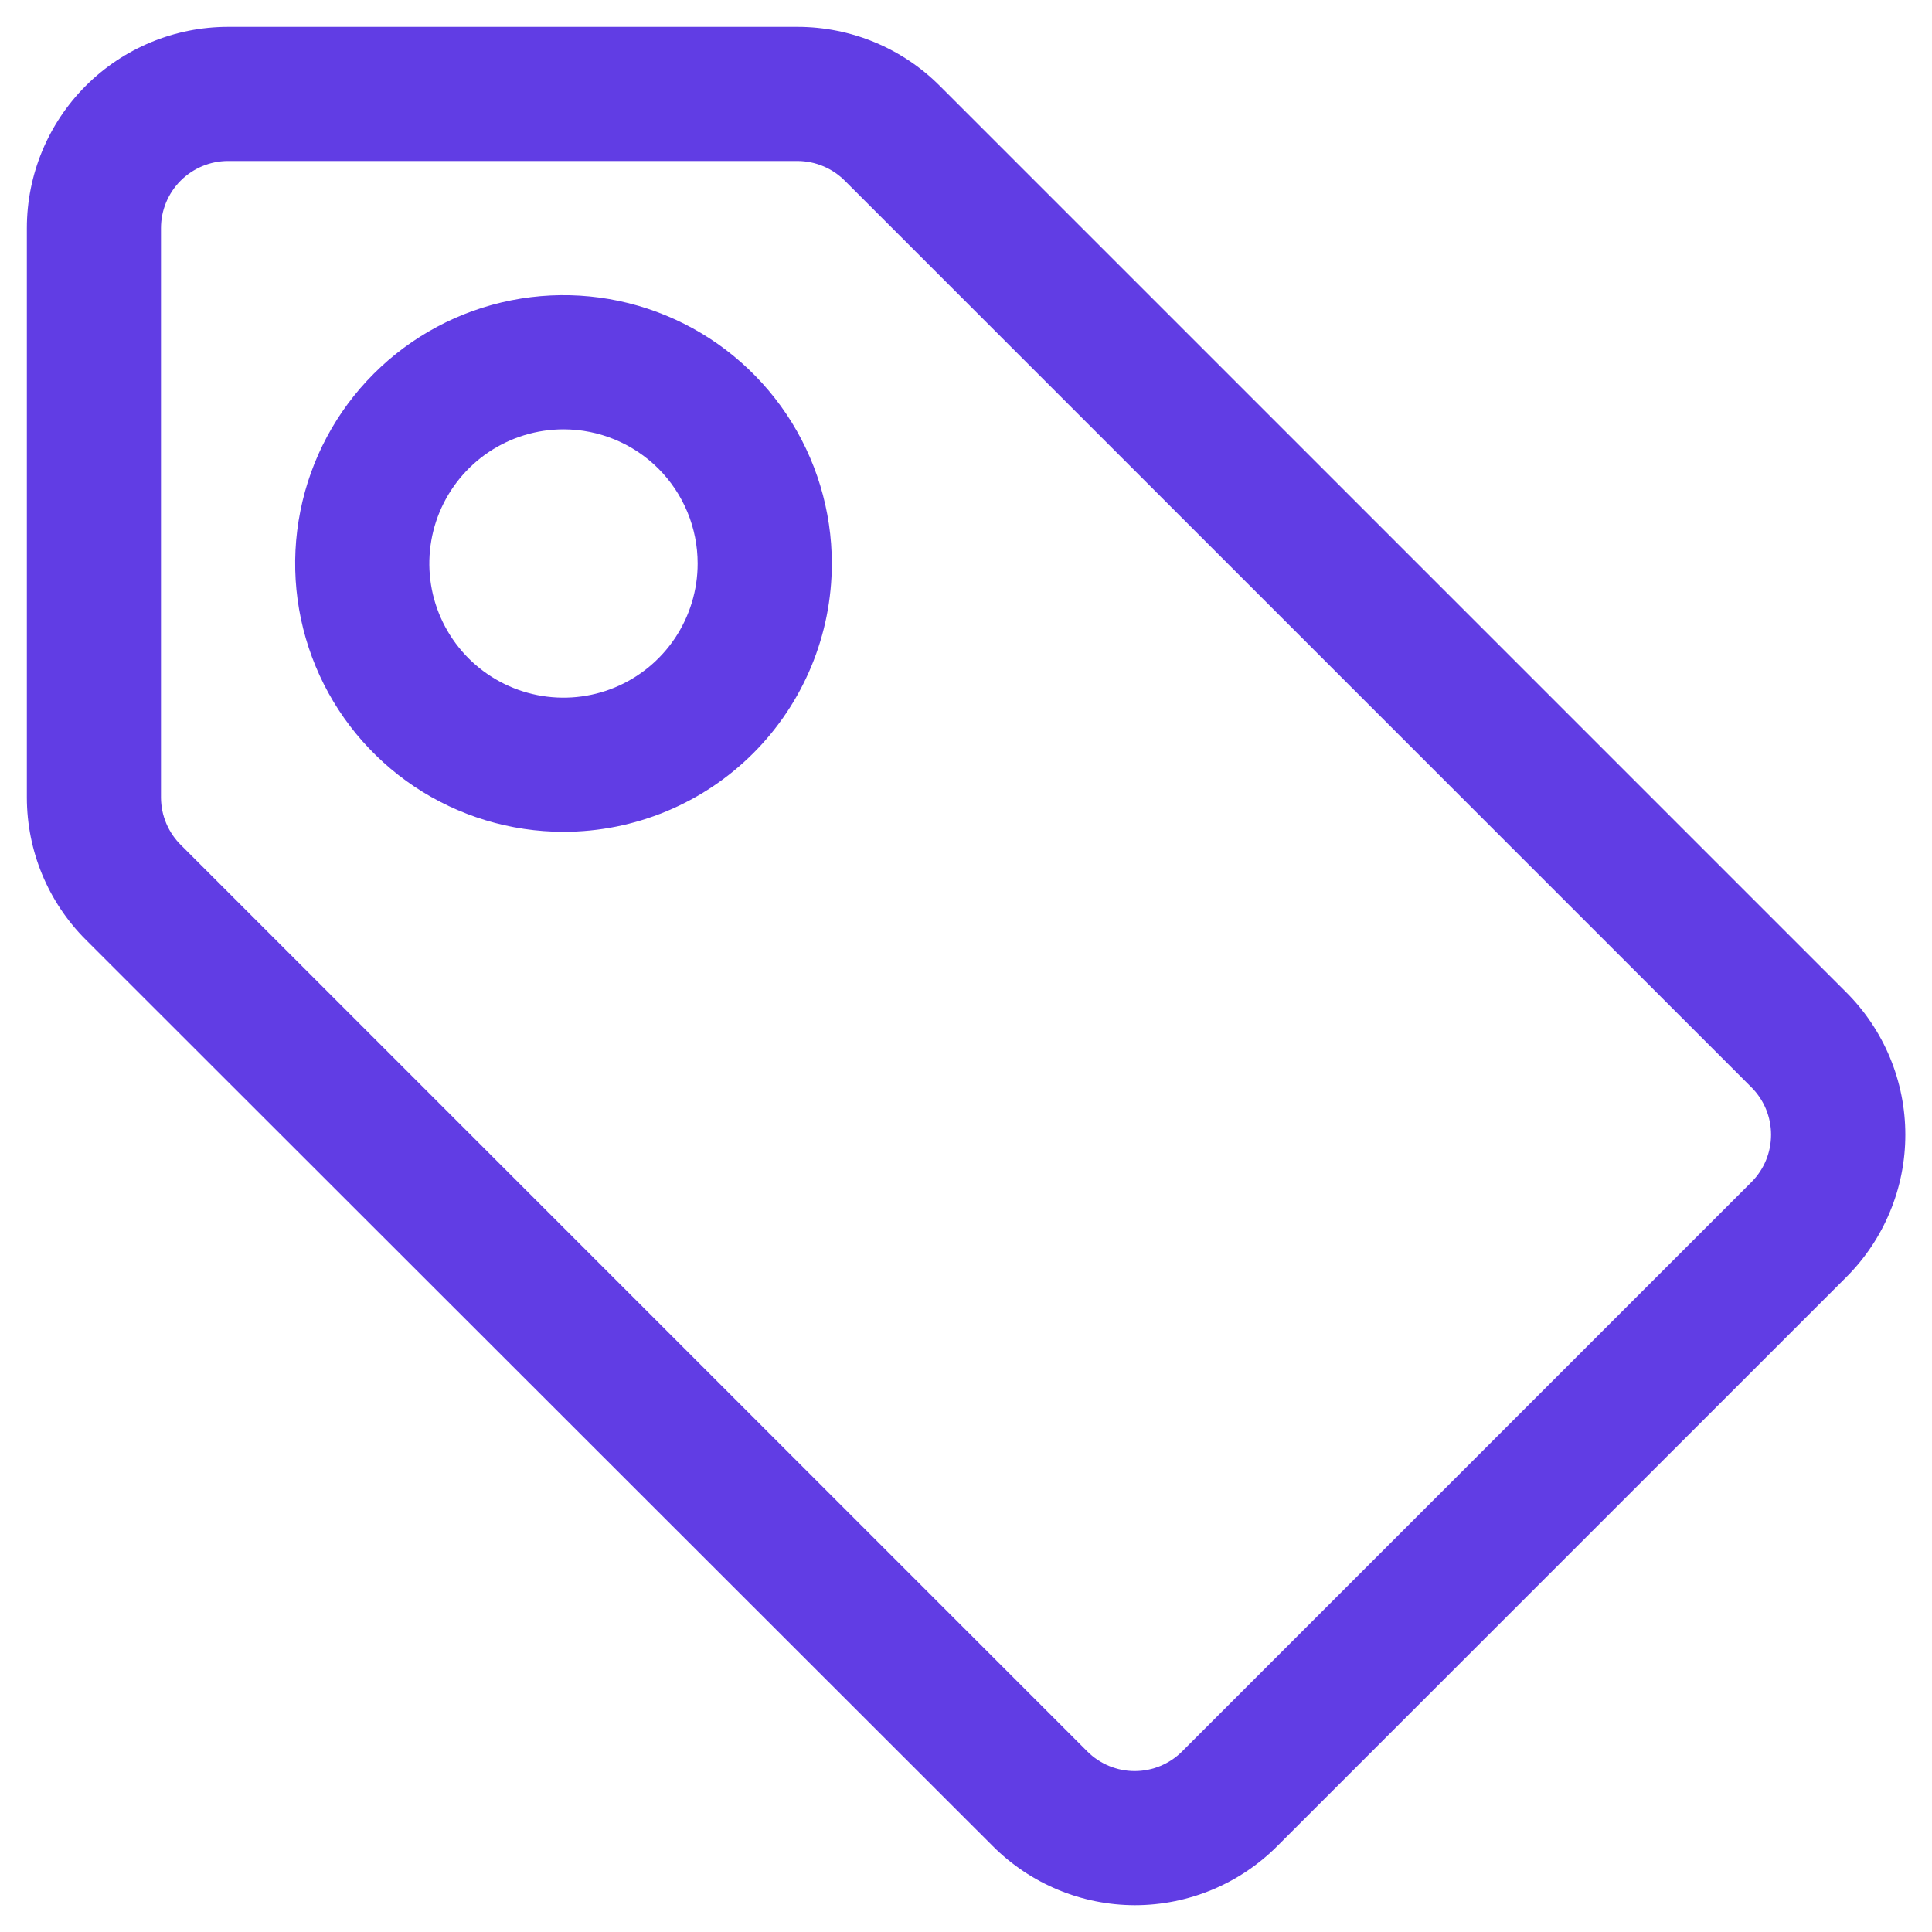
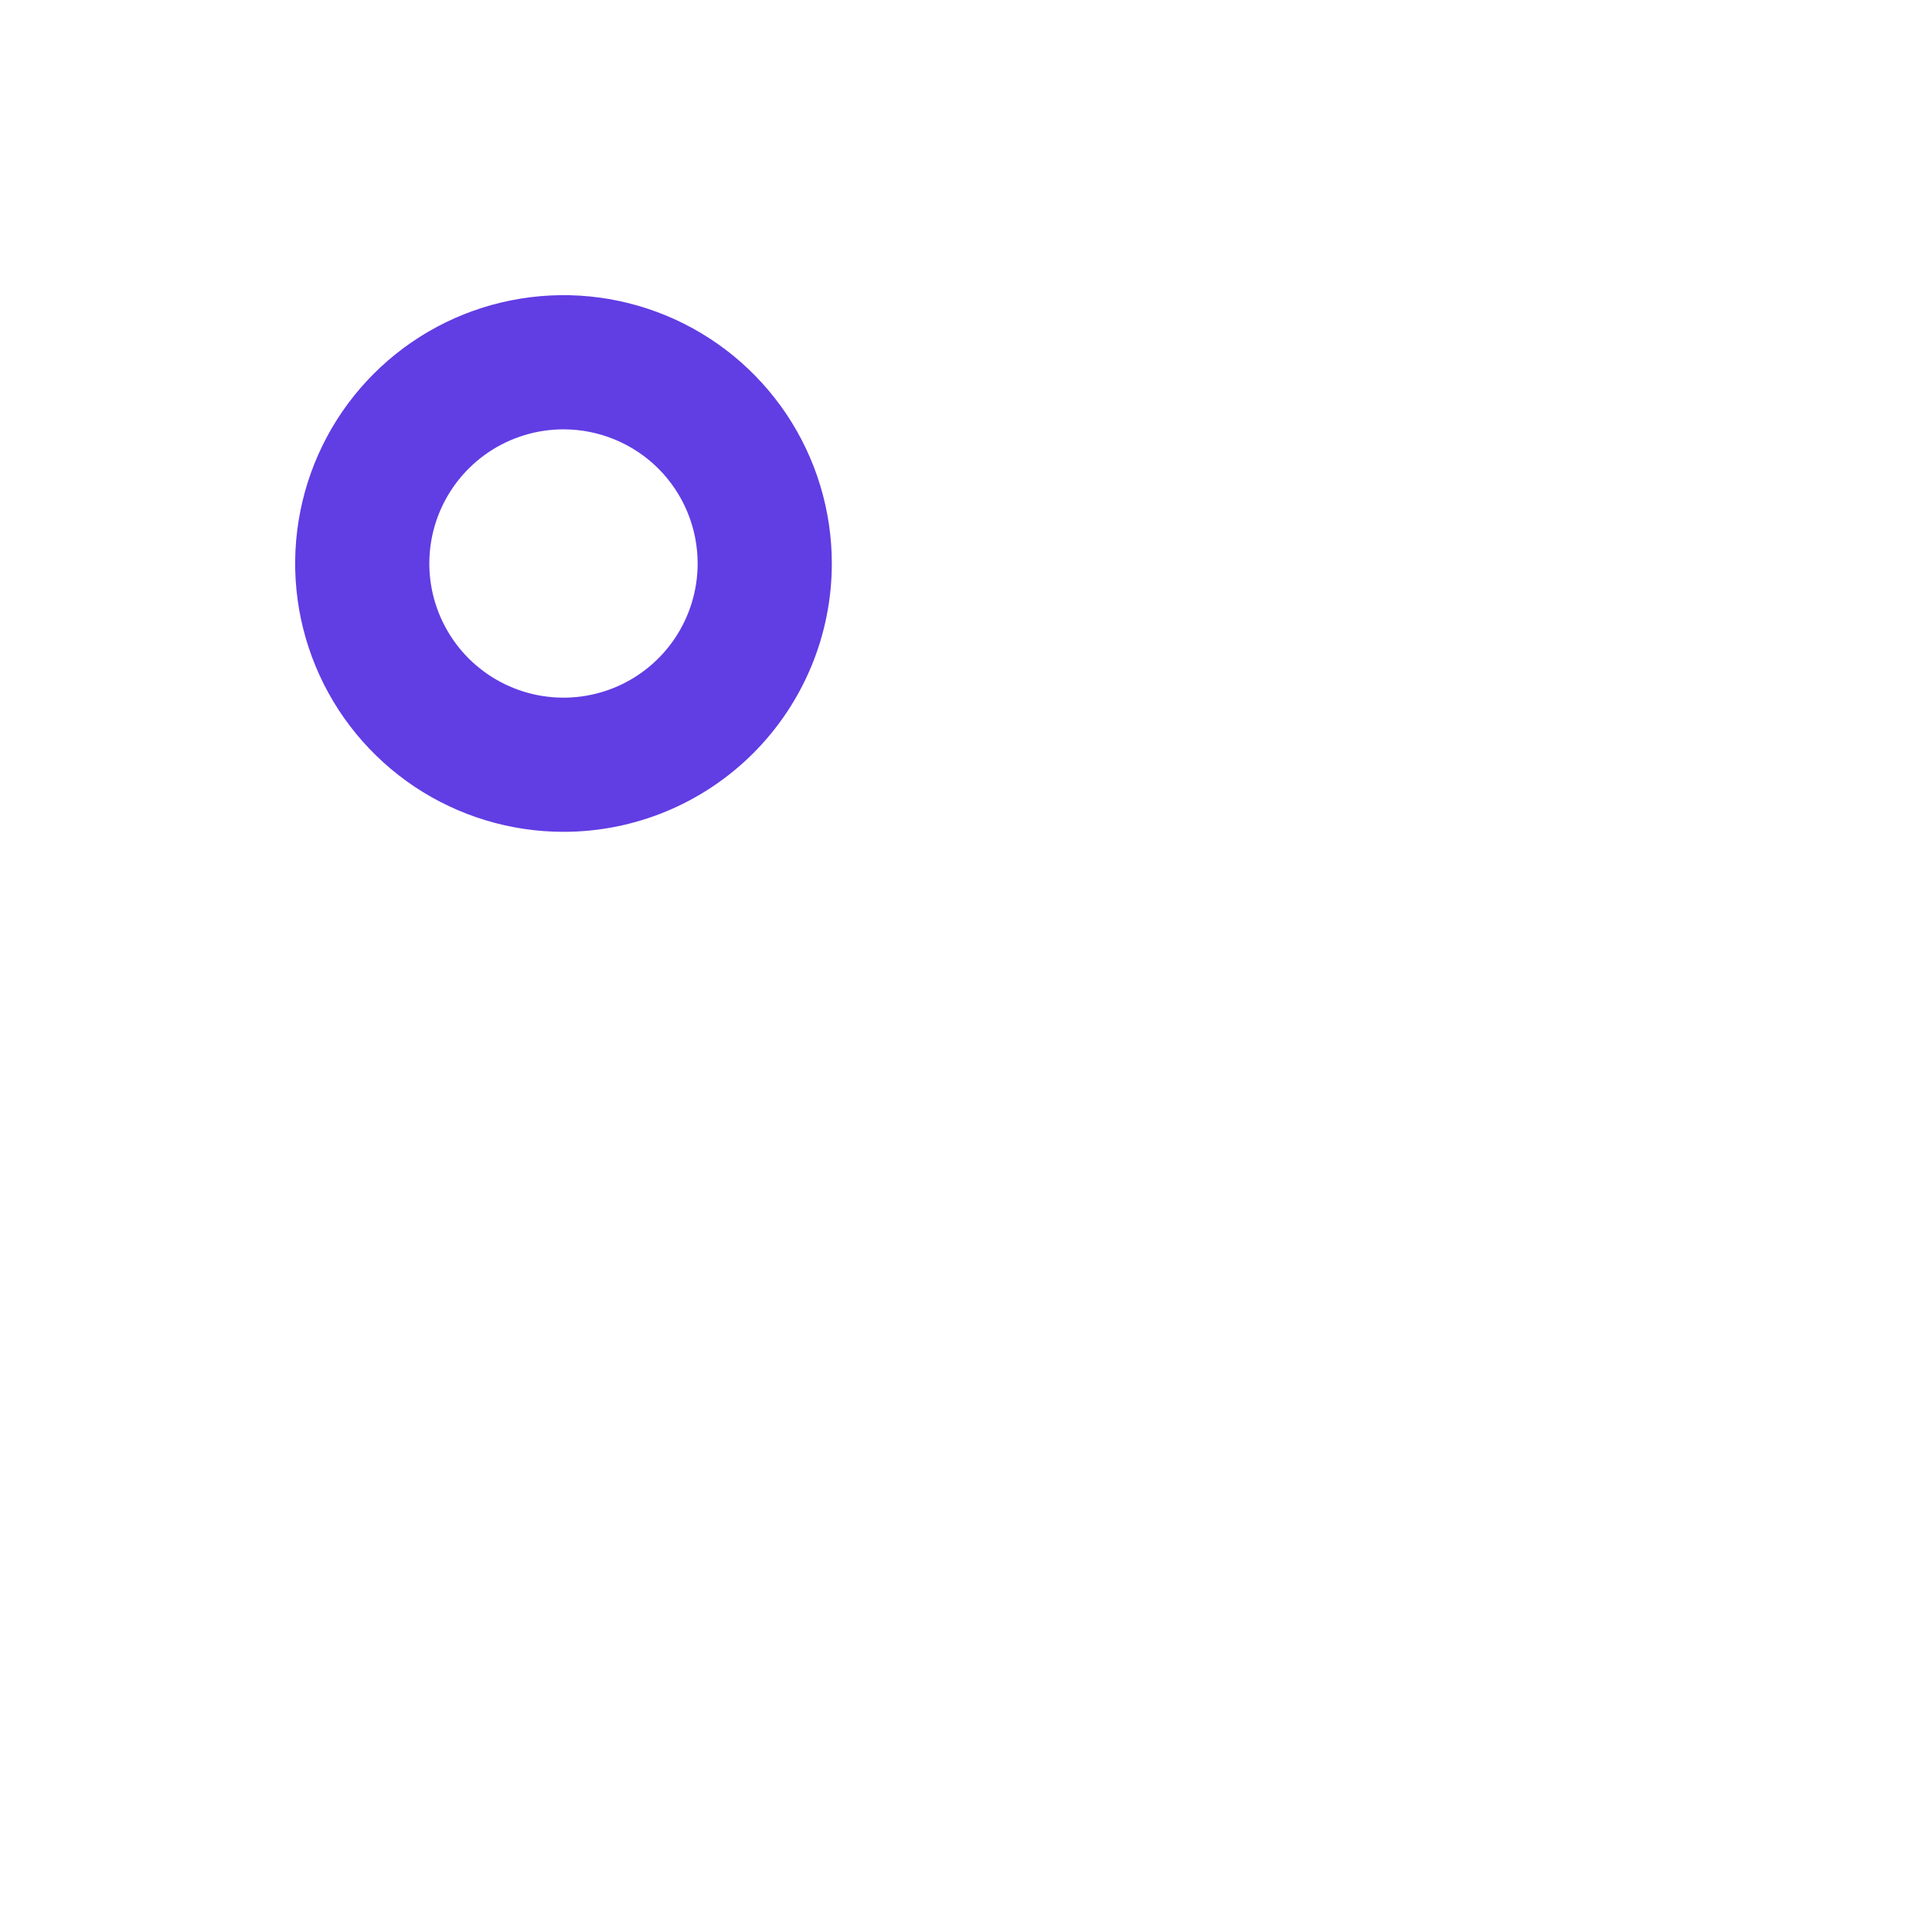
<svg xmlns="http://www.w3.org/2000/svg" width="40" height="40" viewBox="0 0 40 40" fill="none">
  <g clip-path="url(#clip0_48_145)">
-     <path d="M23.5 39.445C22.395 39.444 21.336 39.004 20.555 38.222L1.778 19.458C0.996 18.678 0.557 17.619 0.556 16.514V4.722C0.556 3.617 0.995 2.557 1.776 1.776C2.557 0.995 3.617 0.556 4.722 0.556H16.514C17.619 0.557 18.678 0.996 19.458 1.778L38.222 20.542C38.611 20.929 38.919 21.389 39.129 21.895C39.34 22.402 39.448 22.945 39.448 23.493C39.448 24.042 39.34 24.585 39.129 25.091C38.919 25.598 38.611 26.058 38.222 26.445L26.444 38.222C25.664 39.004 24.605 39.444 23.5 39.445ZM4.722 3.333C4.354 3.333 4.001 3.48 3.74 3.74C3.48 4.001 3.333 4.354 3.333 4.722V16.514C3.334 16.698 3.371 16.88 3.443 17.049C3.514 17.218 3.619 17.372 3.75 17.5L22.514 36.264C22.774 36.523 23.126 36.668 23.493 36.668C23.86 36.668 24.212 36.523 24.472 36.264L36.264 24.472C36.523 24.212 36.668 23.86 36.668 23.493C36.668 23.126 36.523 22.774 36.264 22.514L17.5 3.75C17.371 3.619 17.218 3.514 17.049 3.443C16.879 3.371 16.698 3.334 16.514 3.333H4.722Z" fill="#613DE4" />
    <path d="M11.667 17.222C10.568 17.222 9.494 16.896 8.58 16.286C7.667 15.675 6.954 14.808 6.534 13.793C6.113 12.777 6.003 11.661 6.218 10.583C6.432 9.505 6.961 8.515 7.738 7.738C8.515 6.961 9.505 6.432 10.583 6.218C11.661 6.003 12.777 6.113 13.793 6.534C14.808 6.954 15.675 7.667 16.286 8.58C16.896 9.494 17.222 10.568 17.222 11.667C17.222 13.14 16.637 14.553 15.595 15.595C14.553 16.637 13.14 17.222 11.667 17.222ZM11.667 8.889C11.117 8.889 10.58 9.052 10.123 9.357C9.667 9.662 9.311 10.096 9.1 10.604C8.89 11.111 8.835 11.67 8.942 12.209C9.049 12.747 9.314 13.242 9.702 13.631C10.091 14.019 10.586 14.284 11.125 14.391C11.664 14.498 12.222 14.443 12.73 14.233C13.237 14.023 13.671 13.667 13.976 13.21C14.281 12.753 14.444 12.216 14.444 11.667C14.444 10.93 14.152 10.223 13.631 9.702C13.11 9.182 12.403 8.889 11.667 8.889Z" fill="#613DE4" />
  </g>
  <defs>
    <clipPath id="clip0_48_145">
      <rect width="40" height="40" fill="white" />
    </clipPath>
  </defs>
</svg>